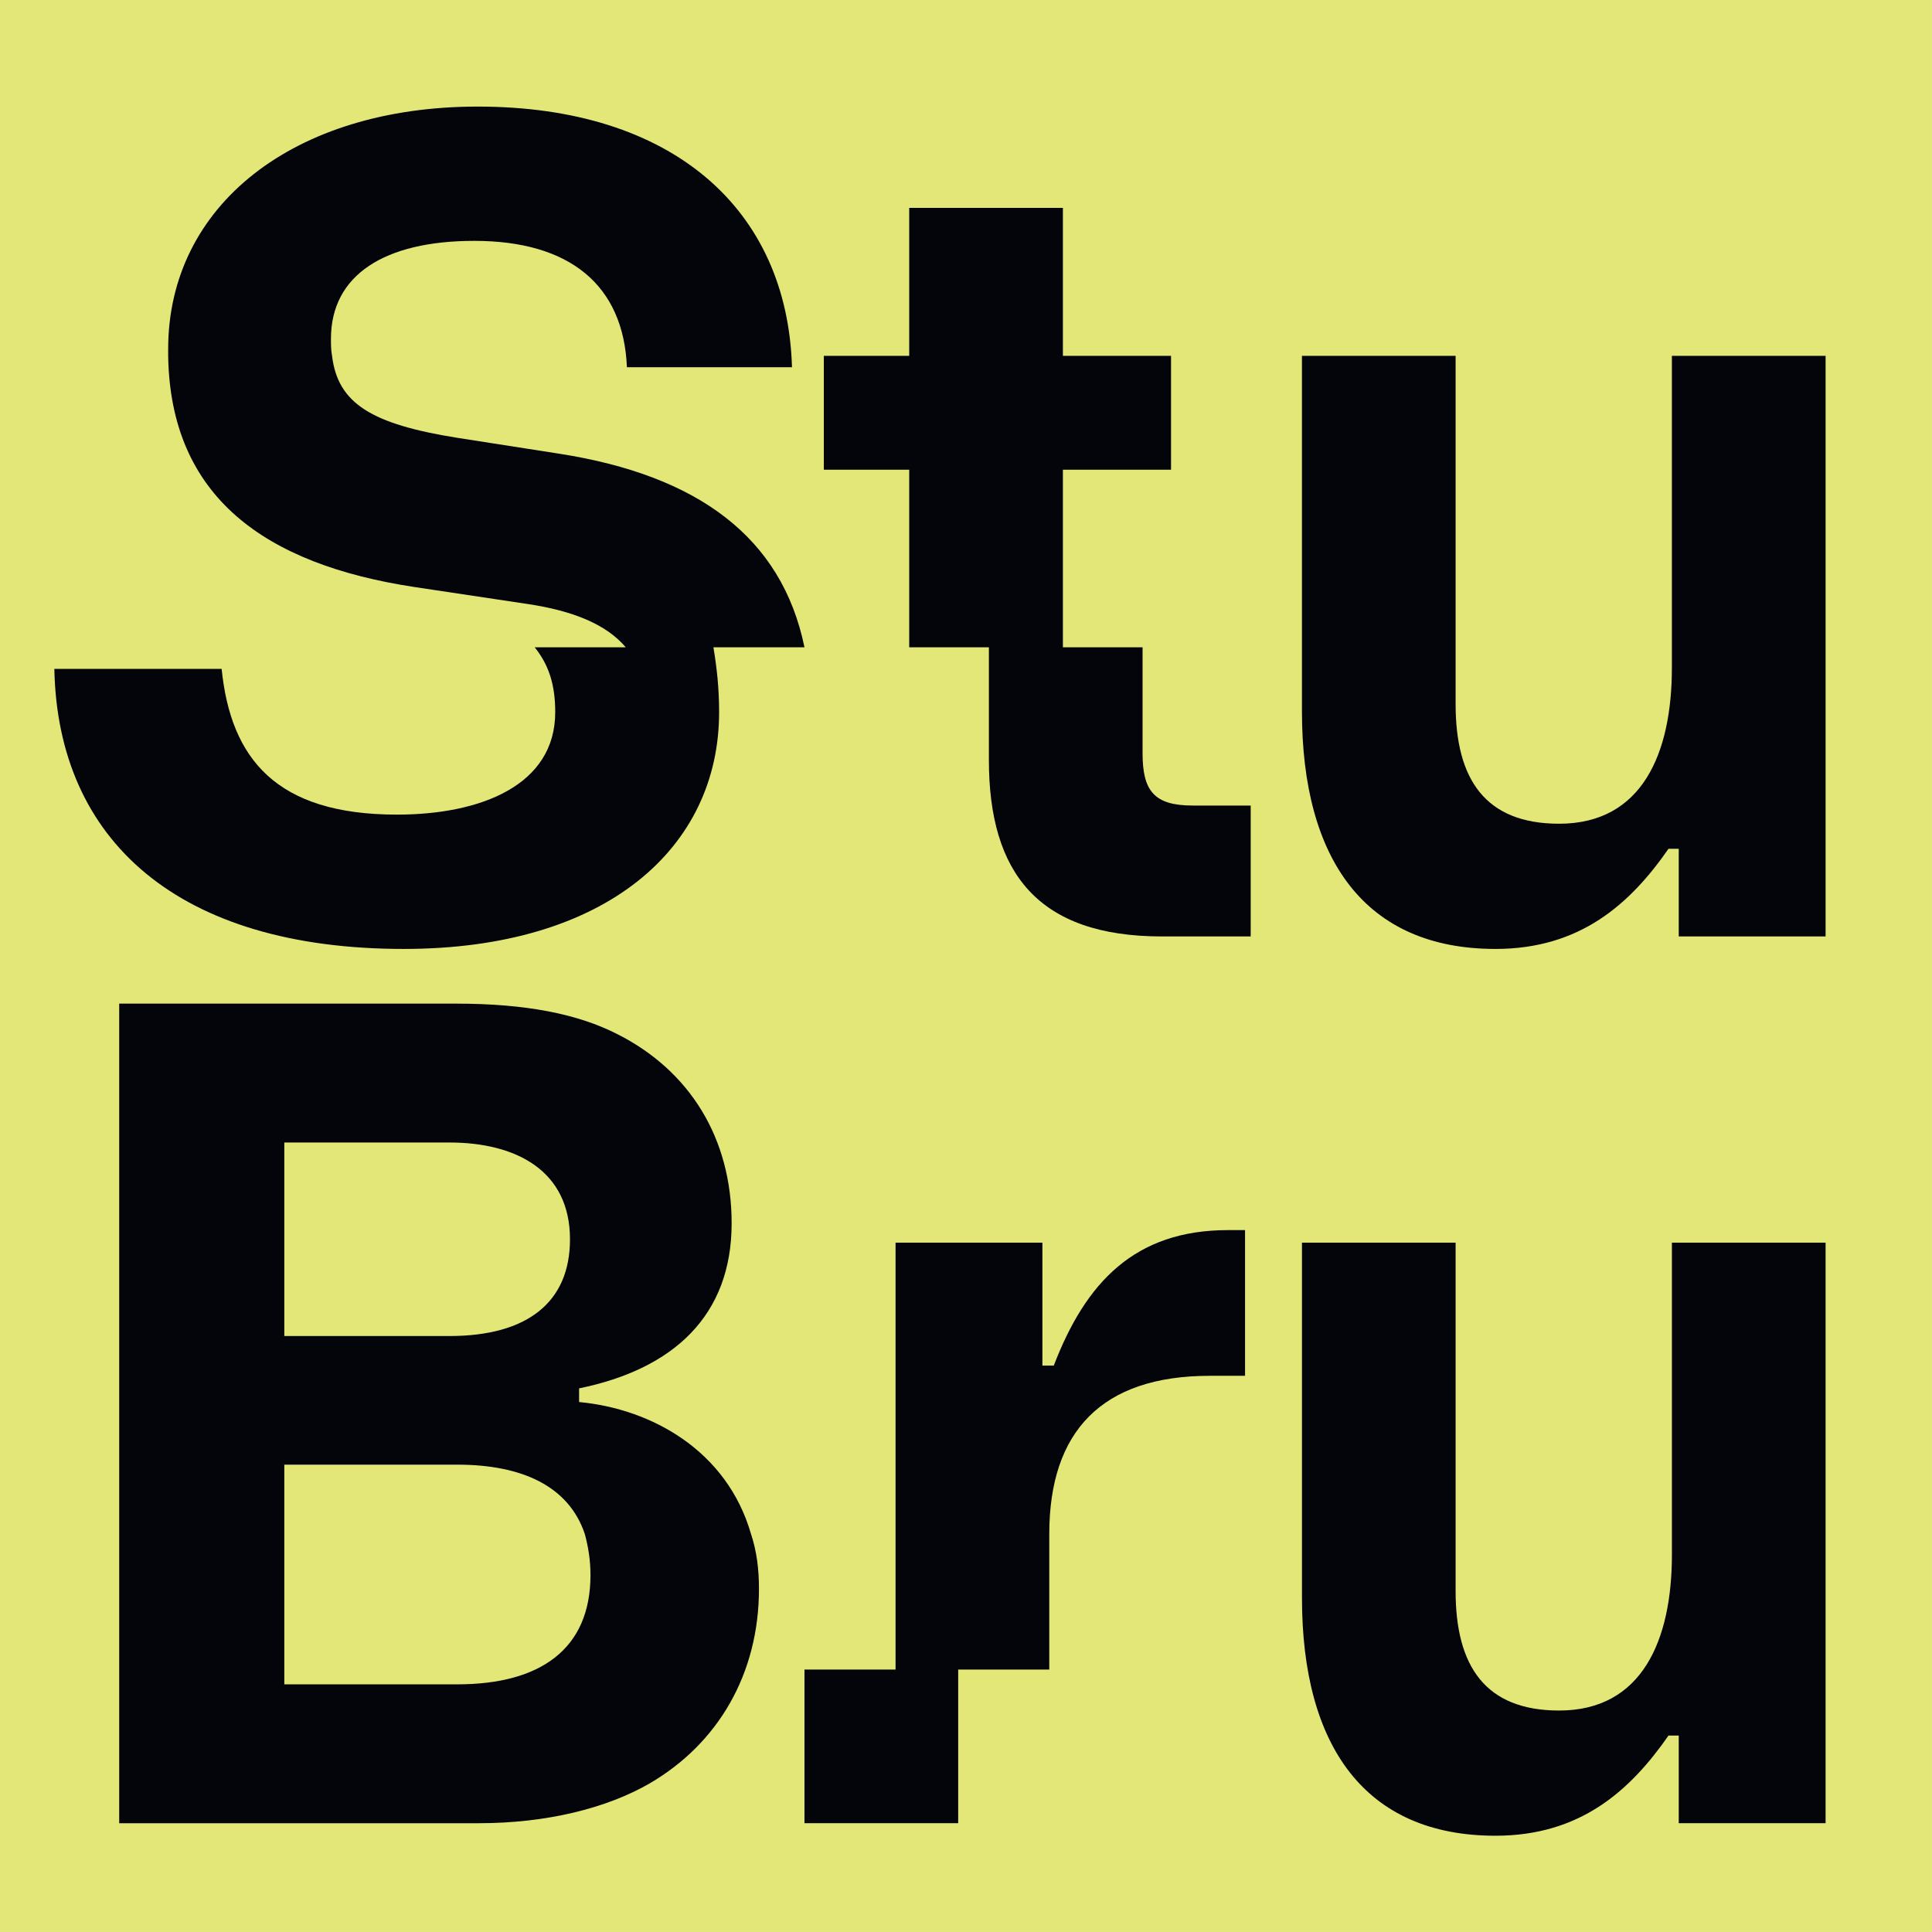
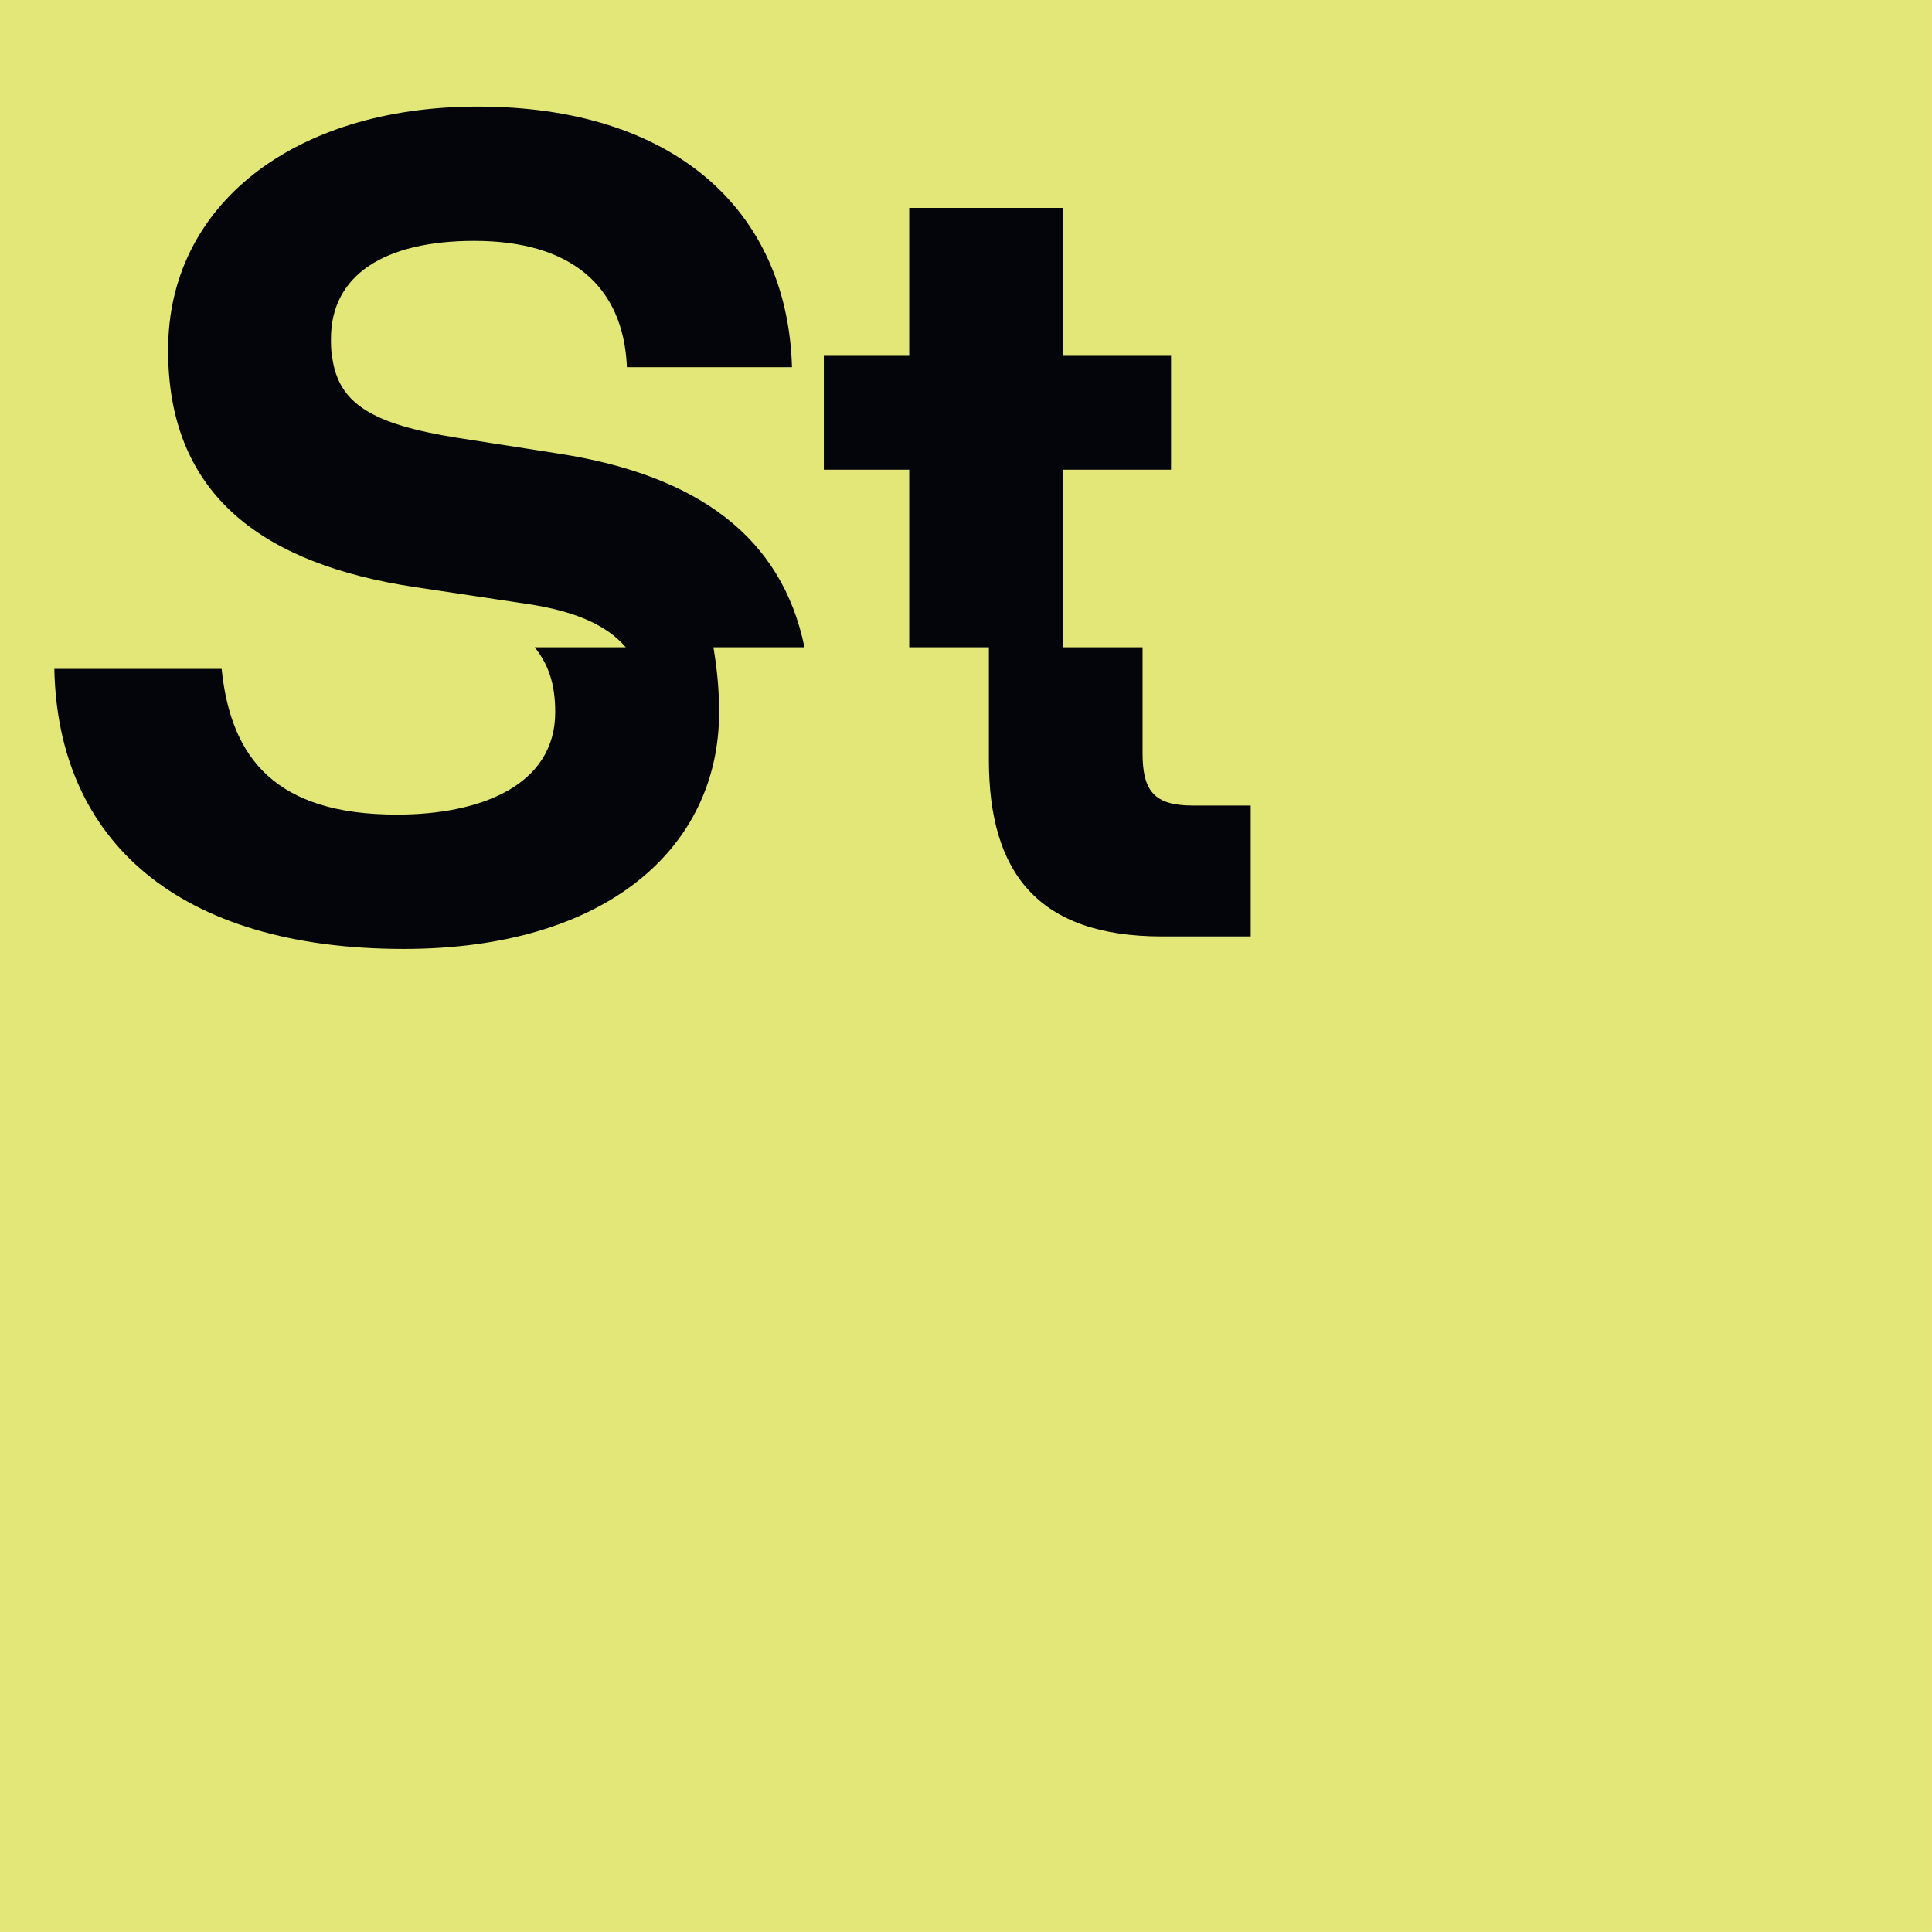
<svg xmlns="http://www.w3.org/2000/svg" clip-rule="evenodd" fill-rule="evenodd" stroke-linejoin="round" stroke-miterlimit="1.414" version="1.1" viewBox="0 0 800 800" xml:space="preserve">
  <g transform="matrix(14.287 0 0 14.287 -33.432 -33.589)" fill-rule="nonzero">
    <rect x="2.34" y="2.351" width="55.994" height="55.994" fill="#e2e778" Googl="true" />
    <g fill="#03050b">
-       <path d="m15.594 51.168h-5.014v-6.367h5.014c1.881 0 3.233 0.627 3.696 2.011 0.099 0.364 0.164 0.76 0.164 1.189 0 2.144-1.452 3.167-3.86 3.167zm-5.014-15.704h4.783c1.947 0 3.497 0.824 3.497 2.804 0 1.814-1.22 2.805-3.497 2.805h-4.783zm8.544 7.522v-0.396c2.74-0.561 4.421-2.111 4.421-4.784 0-2.475-1.22-4.421-3.299-5.476-1.154-0.594-2.672-0.891-4.685-0.891h-9.766v23.754h10.426c1.947 0 3.696-0.43 4.95-1.155 1.979-1.155 3.166-3.168 3.166-5.641 0-0.561-0.065-1.09-0.23-1.585-0.693-2.408-2.871-3.628-4.983-3.826z" />
-       <path d="m50.797 47.407c0 2.474-0.859 4.52-3.267 4.52-2.144 0-3.002-1.287-3.002-3.465v-10.095h-4.453v10.294c0 4.321 1.846 6.895 5.608 6.895 2.441 0 3.892-1.287 5.015-2.903h0.297v2.54h4.256v-16.826h-4.454z" />
-       <path d="m32.882 41.929h-0.33v-3.562h-4.256v12.372h-2.64v4.454h4.455v-4.454h2.64v-3.927c0-2.969 1.517-4.586 4.651-4.586h1.023v-4.223h-0.494c-2.706 0-4.126 1.519-5.049 3.926z" />
      <path d="m18.563 15.503-2.969-0.463c-2.475-0.395-3.464-0.99-3.63-2.375-0.032-0.165-0.032-0.329-0.032-0.495 0-1.848 1.55-2.838 4.156-2.838 2.772 0 4.322 1.287 4.422 3.663h4.784c-0.133-4.586-3.464-7.555-9.106-7.555-5.345 0-8.974 2.87-8.974 7.027v0.198c0.065 4.091 2.804 6.038 7.127 6.698l3.299 0.495c1.319 0.198 2.277 0.593 2.836 1.253h-2.639c0.396 0.496 0.595 1.056 0.595 1.881 0 2.112-2.146 2.969-4.587 2.969-3.497 0-4.817-1.617-5.081-4.223h-4.849c0.098 4.982 3.596 8.116 10.129 8.116 5.873 0 9.138-2.936 9.138-6.862 0-0.693-0.066-1.287-0.165-1.881h2.639c-0.659-3.2-3.101-4.981-7.093-5.608z" />
      <path d="m35.455 24.179v-3.068h-2.309v-5.146h3.134v-3.3h-3.134v-4.289h-4.454v4.289h-2.475v3.3h2.475v5.146h2.309v3.266c0 3.267 1.42 5.115 5.015 5.115h2.573v-3.794h-1.682c-1.122 0-1.452-0.43-1.452-1.519z" />
-       <path d="m50.796 12.665v9.04c0 2.474-0.857 4.52-3.266 4.52-2.144 0-3.002-1.287-3.002-3.464v-10.096h-4.454v10.294c0 4.322 1.847 6.895 5.609 6.895 2.441 0 3.893-1.287 5.015-2.903h0.297v2.541h4.256v-16.827z" />
    </g>
  </g>
</svg>